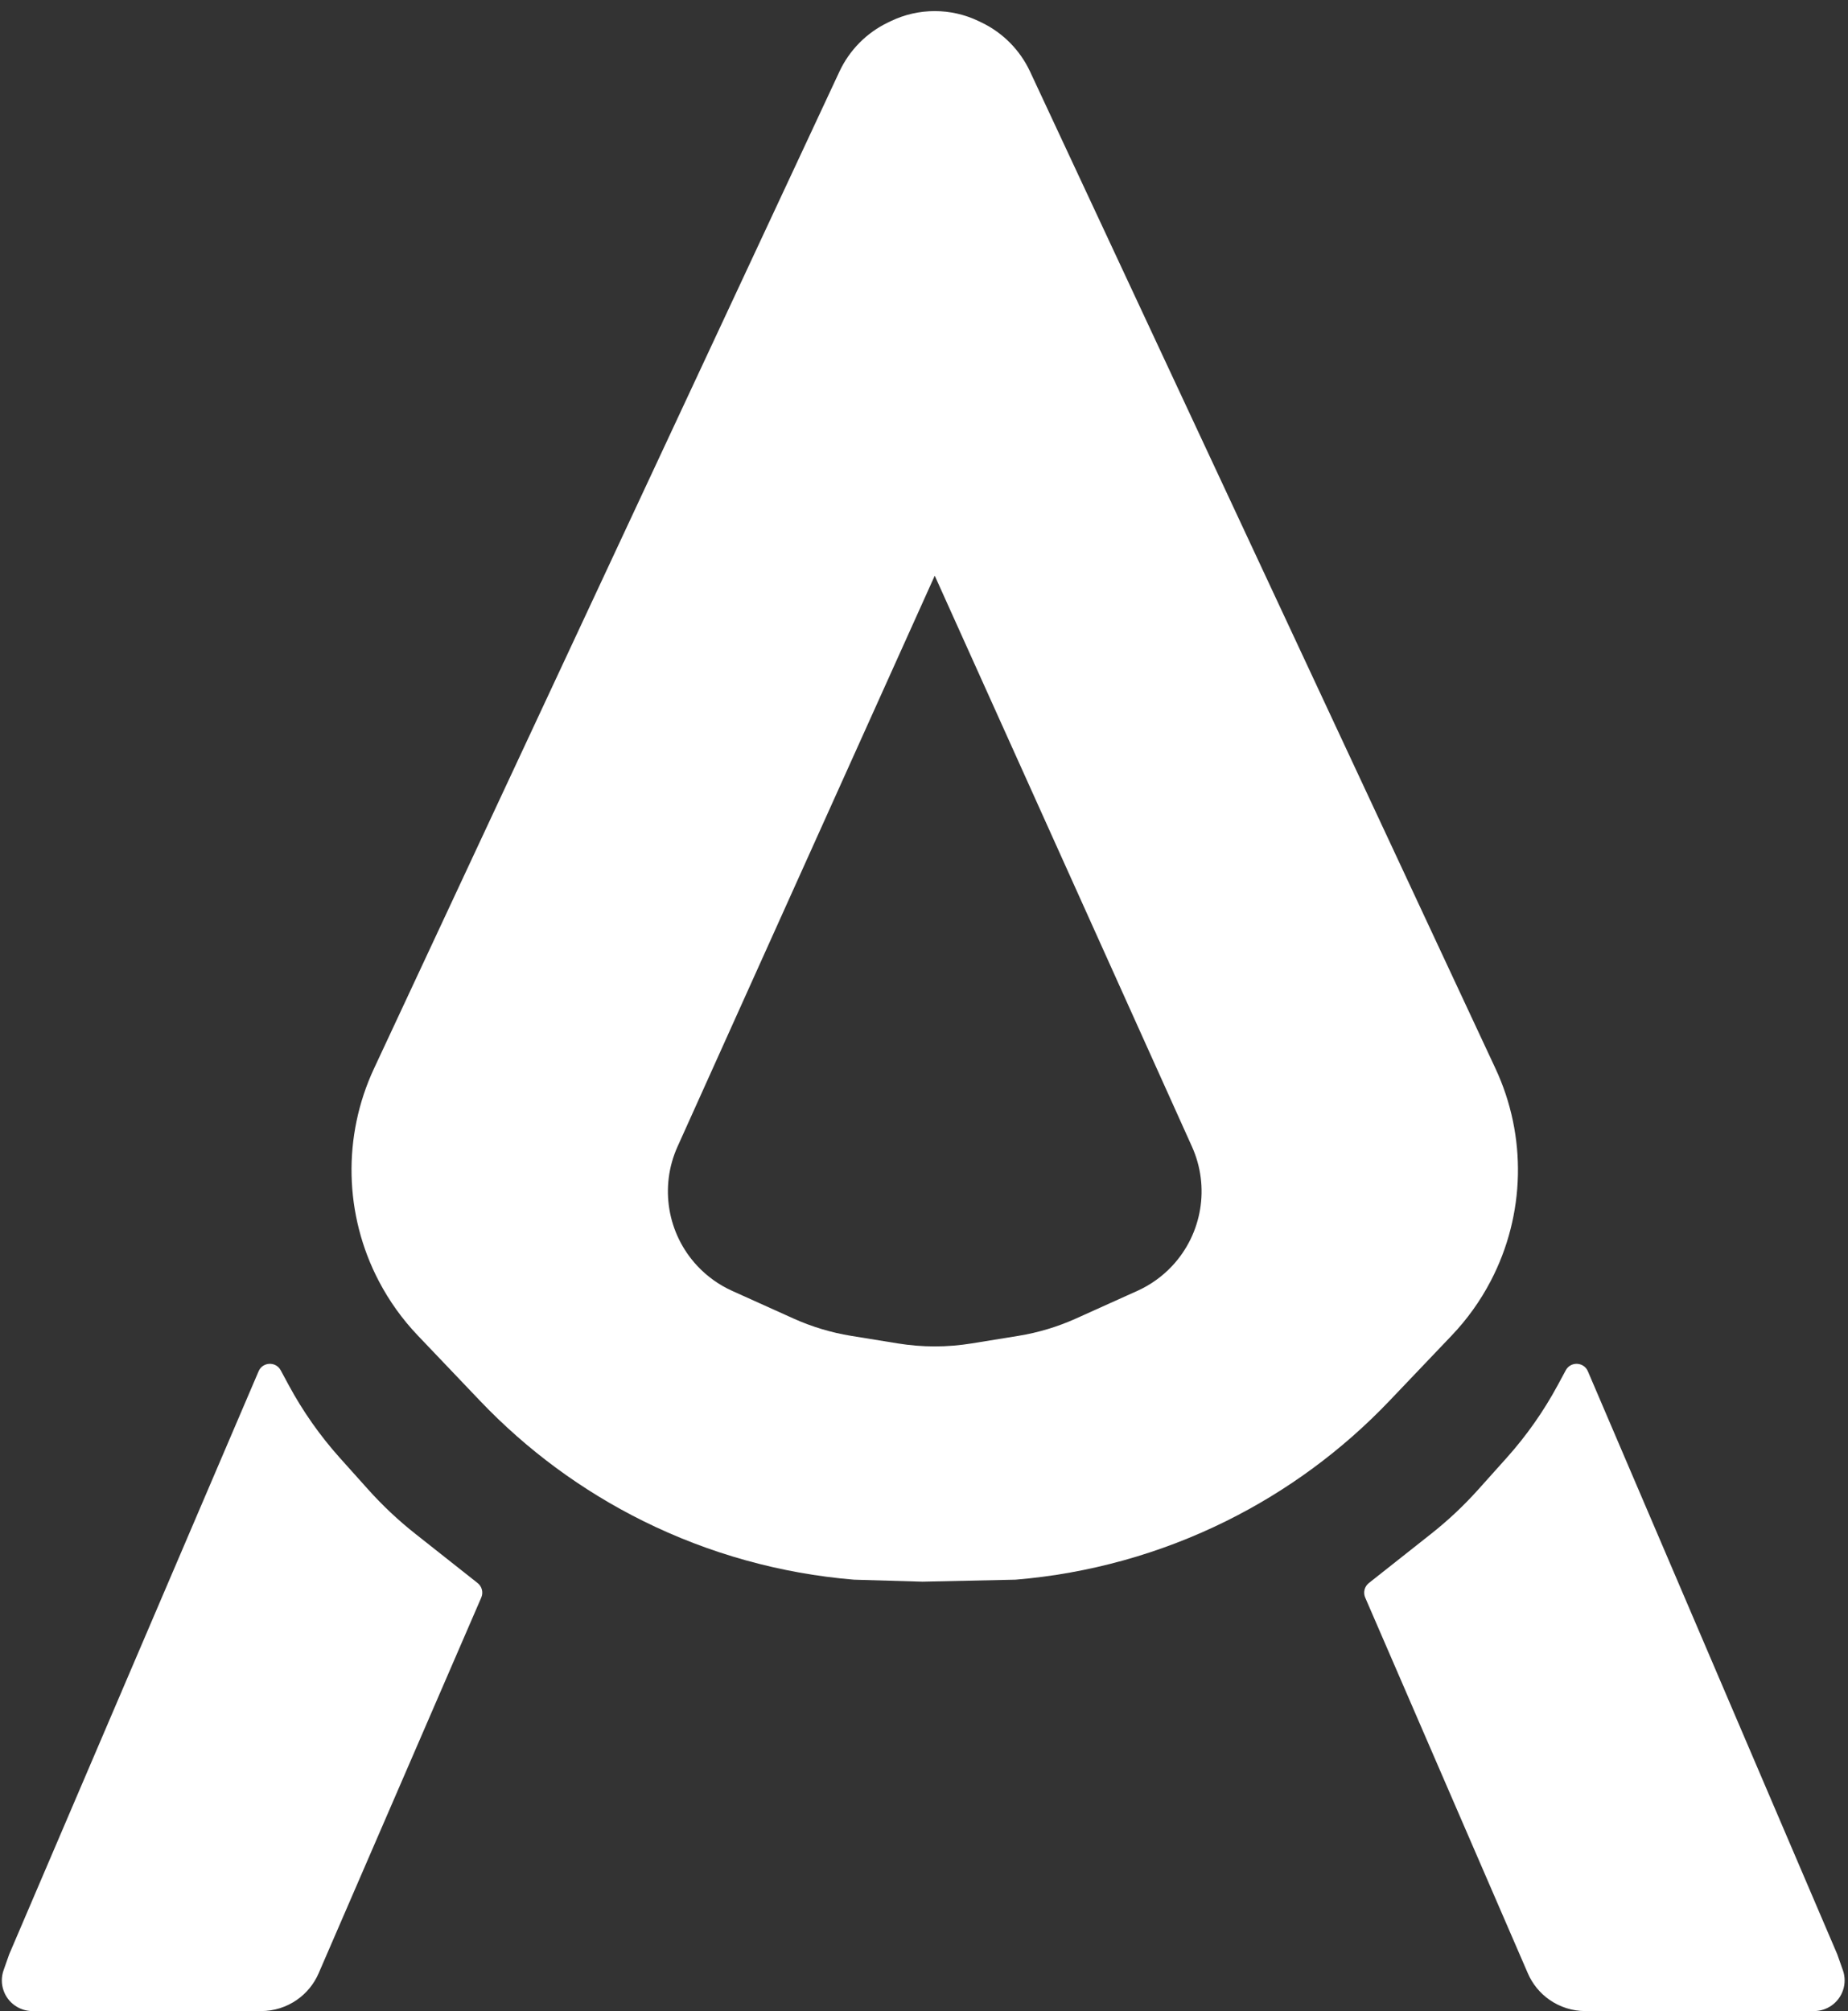
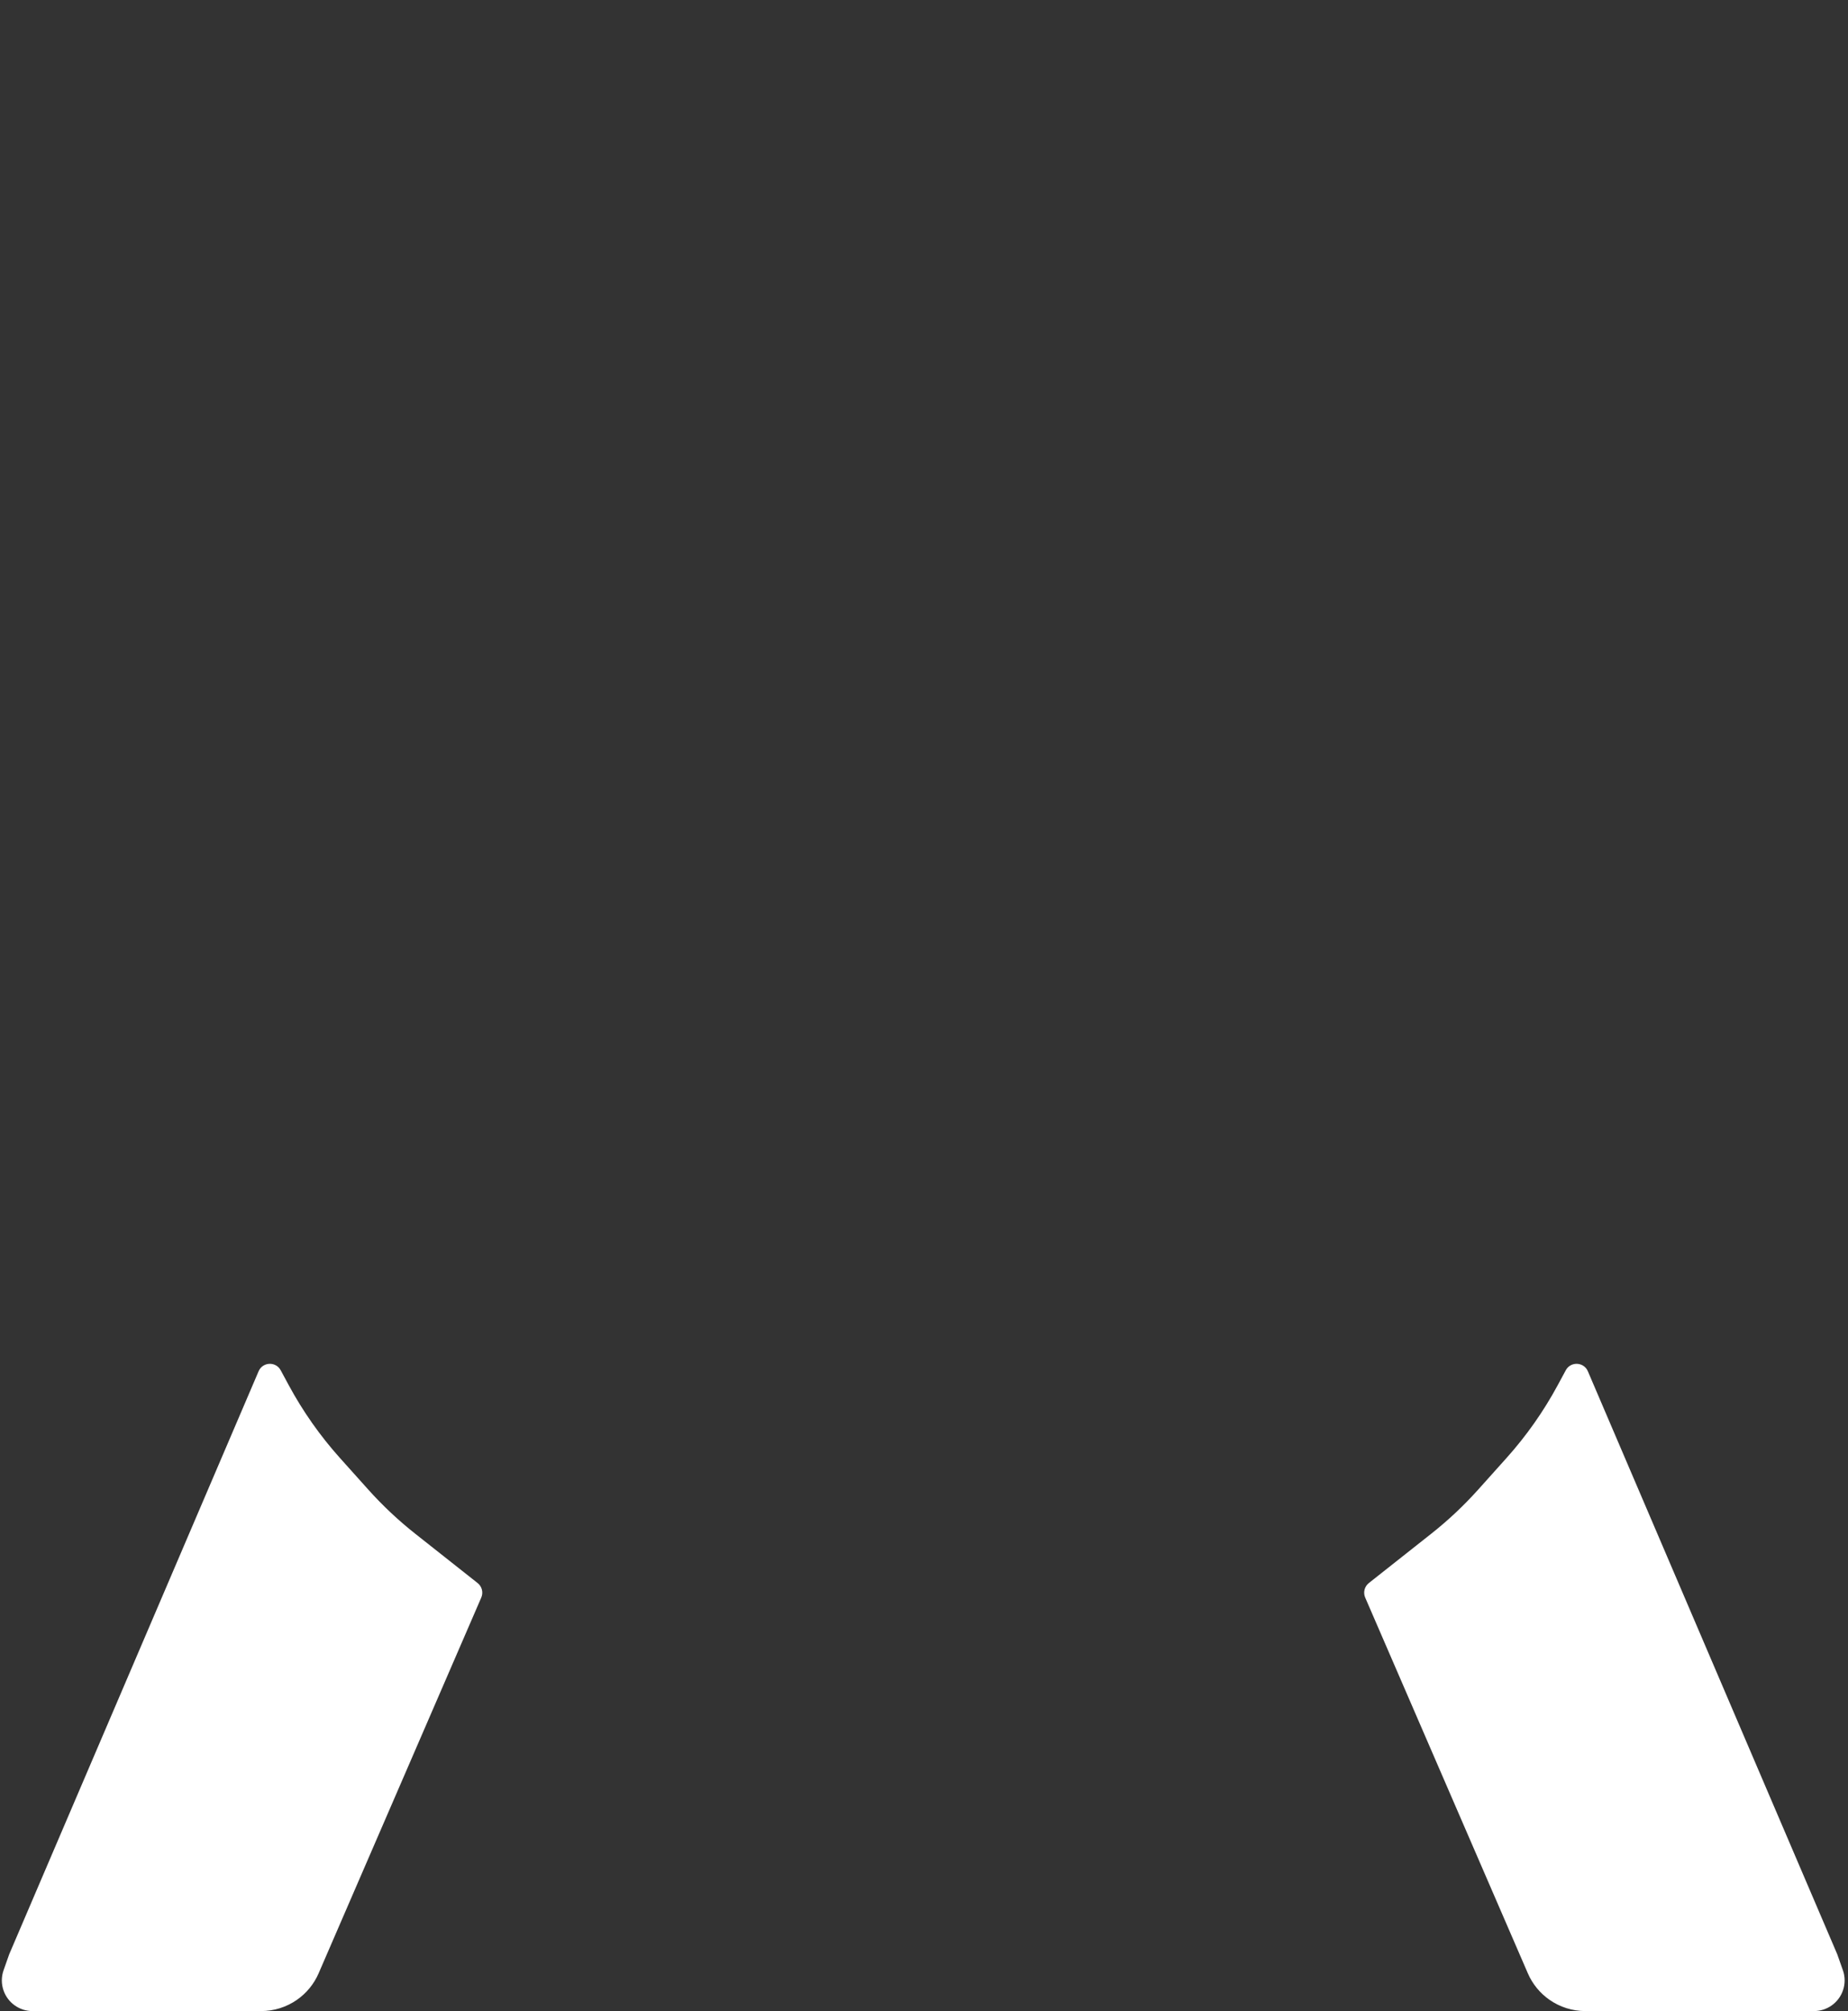
<svg xmlns="http://www.w3.org/2000/svg" width="602" height="655" viewBox="0 0 602 655" fill="none">
  <rect x="0" y="0" width="602" height="655" fill="#333333" stroke="none" />
  <path d="M85.067 655H10.585C6.341 655 2.561 652.318 1.159 648.313C0.409 646.169 0.412 643.833 1.168 641.69L3 636.5L84.24 446.619C85.557 443.541 89.847 443.346 91.438 446.292L94.078 451.182C98.677 459.698 104.264 467.641 110.725 474.847L119.959 485.147C124.645 490.373 129.768 495.188 135.275 499.54L155.588 515.594C157.01 516.718 157.499 518.658 156.779 520.321L103.794 642.701C102.294 646.166 99.862 649.146 96.77 651.311C93.34 653.712 89.254 655 85.067 655Z" fill="white" />
  <path d="M516.433 655H590.915C595.159 655 598.939 652.318 600.341 648.313C601.091 646.169 601.088 643.833 600.332 641.69L598.5 636.5L517.26 446.619C515.943 443.541 511.653 443.346 510.063 446.292L507.422 451.182C502.823 459.698 497.236 467.641 490.775 474.847L481.541 485.147C476.855 490.373 471.732 495.188 466.225 499.54L445.912 515.594C444.49 516.718 444.001 518.658 444.721 520.321L497.706 642.701C499.206 646.166 501.637 649.146 504.73 651.311C508.16 653.712 512.246 655 516.433 655Z" fill="white" />
-   <path fill-rule="evenodd" clip-rule="evenodd" d="M121.85 347.985L273.451 23.312C276.716 16.32 282.3 10.673 289.255 7.33L290.211 6.87C299.242 2.528 309.758 2.528 318.789 6.87L319.745 7.33C326.7 10.673 332.284 16.32 335.549 23.312L487.15 347.985C497.455 370.053 496.881 395.663 485.598 417.247C482.216 423.717 477.944 429.681 472.907 434.965L452.589 456.28C437.314 472.303 419.355 485.532 399.523 495.369C378.036 506.026 354.724 512.517 330.82 514.496L300.5 515.148L278.18 514.496C254.276 512.517 230.964 506.026 209.477 495.369C189.645 485.532 171.686 472.303 156.411 456.28L136.093 434.965C131.056 429.681 126.784 423.717 123.402 417.247C112.119 395.663 111.545 370.053 121.85 347.985ZM227.131 412.283C217.36 401.814 214.829 386.502 220.712 373.446L304.5 187.5L388.288 373.446C394.171 386.502 391.64 401.814 381.869 412.283C378.655 415.727 374.789 418.497 370.494 420.432L350.532 429.429C344.537 432.131 338.212 434.033 331.72 435.086L316.505 437.553C308.554 438.843 300.446 438.843 292.495 437.553L277.28 435.086C270.788 434.033 264.463 432.131 258.468 429.429L238.506 420.432C234.211 418.497 230.345 415.727 227.131 412.283Z" fill="white" />
</svg>